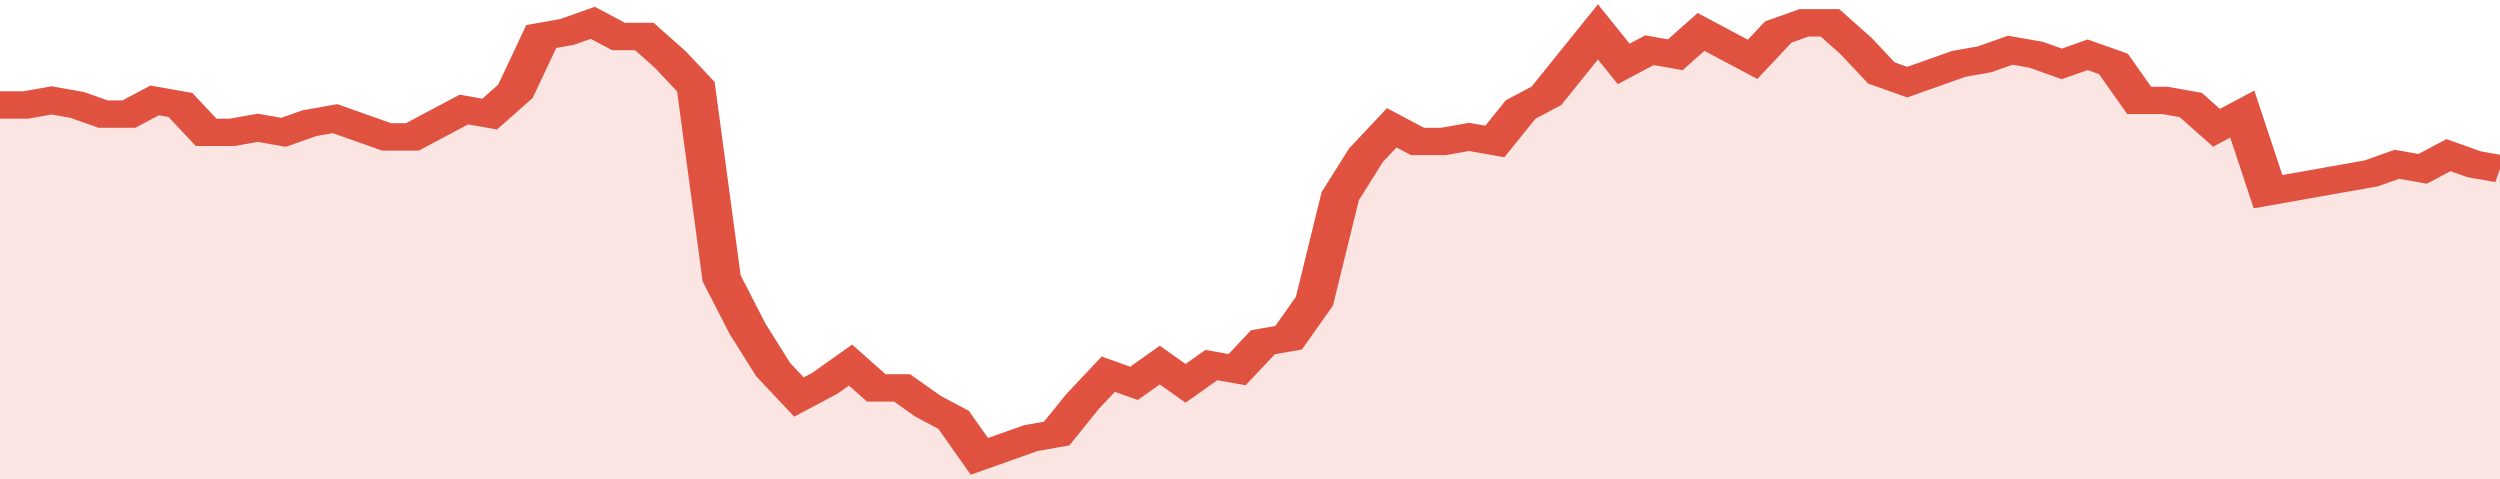
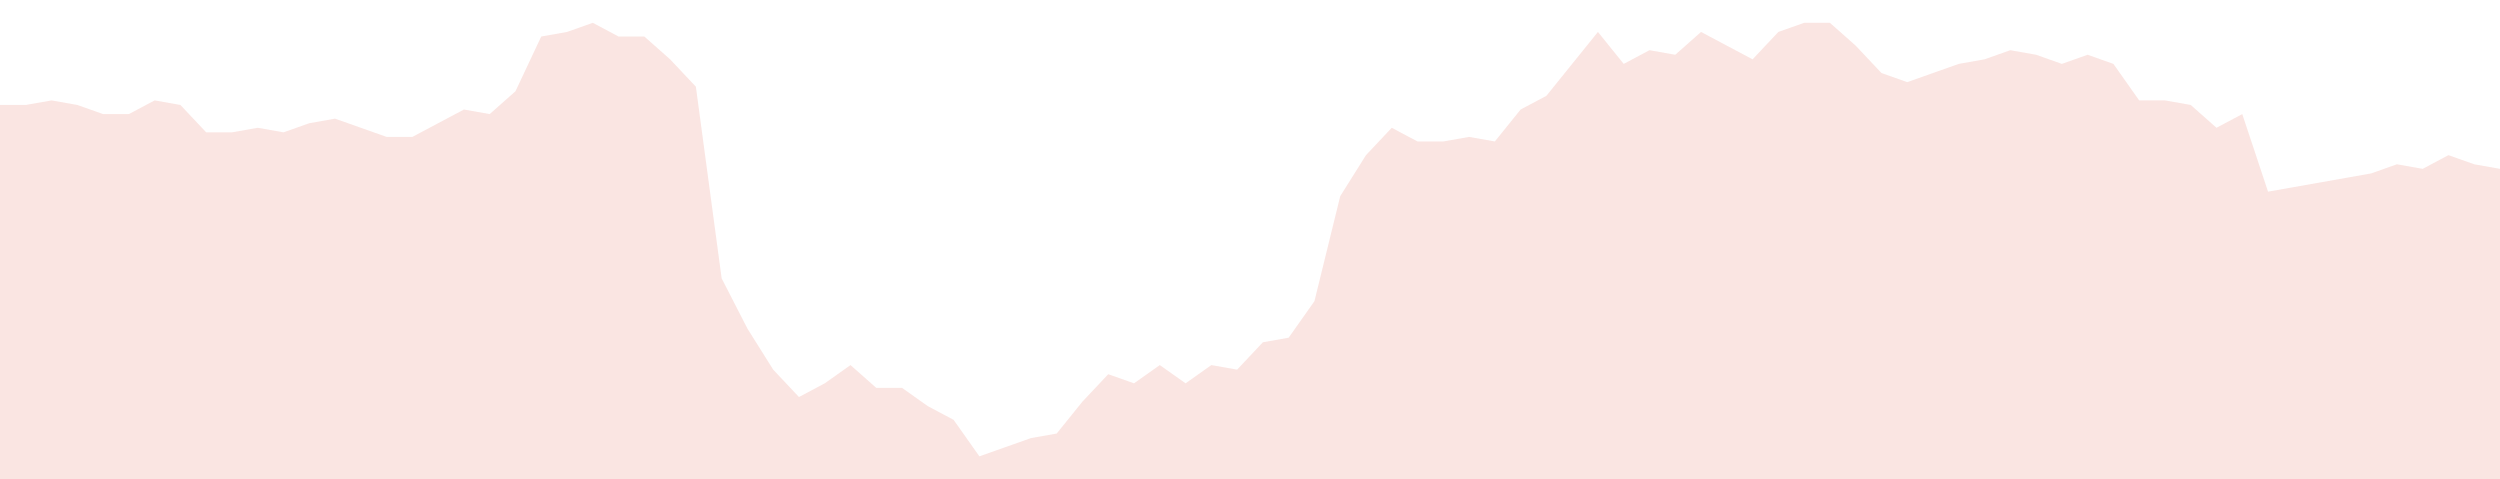
<svg xmlns="http://www.w3.org/2000/svg" viewBox="0 0 388 105" width="120" height="23" preserveAspectRatio="none">
-   <polyline fill="none" stroke="#E15241" stroke-width="6" points="0, 23 4, 23 8, 22 12, 23 16, 25 20, 25 24, 22 28, 23 32, 29 36, 29 40, 28 44, 29 48, 27 52, 26 56, 28 60, 30 64, 30 68, 27 72, 24 76, 25 80, 20 84, 8 88, 7 92, 5 96, 8 100, 8 104, 13 108, 19 112, 61 116, 72 120, 81 124, 87 128, 84 132, 80 136, 85 140, 85 144, 89 148, 92 152, 100 156, 98 160, 96 164, 95 168, 88 172, 82 176, 84 180, 80 184, 84 188, 80 192, 81 196, 75 200, 74 204, 66 208, 43 212, 34 216, 28 220, 31 224, 31 228, 30 232, 31 236, 24 240, 21 244, 14 248, 7 252, 14 256, 11 260, 12 264, 7 268, 10 272, 13 276, 7 280, 5 284, 5 288, 10 292, 16 296, 18 300, 16 304, 14 308, 13 312, 11 316, 12 320, 14 324, 12 328, 14 332, 22 336, 22 340, 23 344, 28 348, 25 352, 42 356, 41 360, 40 364, 39 368, 38 372, 36 376, 37 380, 34 384, 36 388, 37 388, 37 "> </polyline>
  <polygon fill="#E15241" opacity="0.15" points="0, 105 0, 23 4, 23 8, 22 12, 23 16, 25 20, 25 24, 22 28, 23 32, 29 36, 29 40, 28 44, 29 48, 27 52, 26 56, 28 60, 30 64, 30 68, 27 72, 24 76, 25 80, 20 84, 8 88, 7 92, 5 96, 8 100, 8 104, 13 108, 19 112, 61 116, 72 120, 81 124, 87 128, 84 132, 80 136, 85 140, 85 144, 89 148, 92 152, 100 156, 98 160, 96 164, 95 168, 88 172, 82 176, 84 180, 80 184, 84 188, 80 192, 81 196, 75 200, 74 204, 66 208, 43 212, 34 216, 28 220, 31 224, 31 228, 30 232, 31 236, 24 240, 21 244, 14 248, 7 252, 14 256, 11 260, 12 264, 7 268, 10 272, 13 276, 7 280, 5 284, 5 288, 10 292, 16 296, 18 300, 16 304, 14 308, 13 312, 11 316, 12 320, 14 324, 12 328, 14 332, 22 336, 22 340, 23 344, 28 348, 25 352, 42 356, 41 360, 40 364, 39 368, 38 372, 36 376, 37 380, 34 384, 36 388, 37 388, 105 " />
</svg>